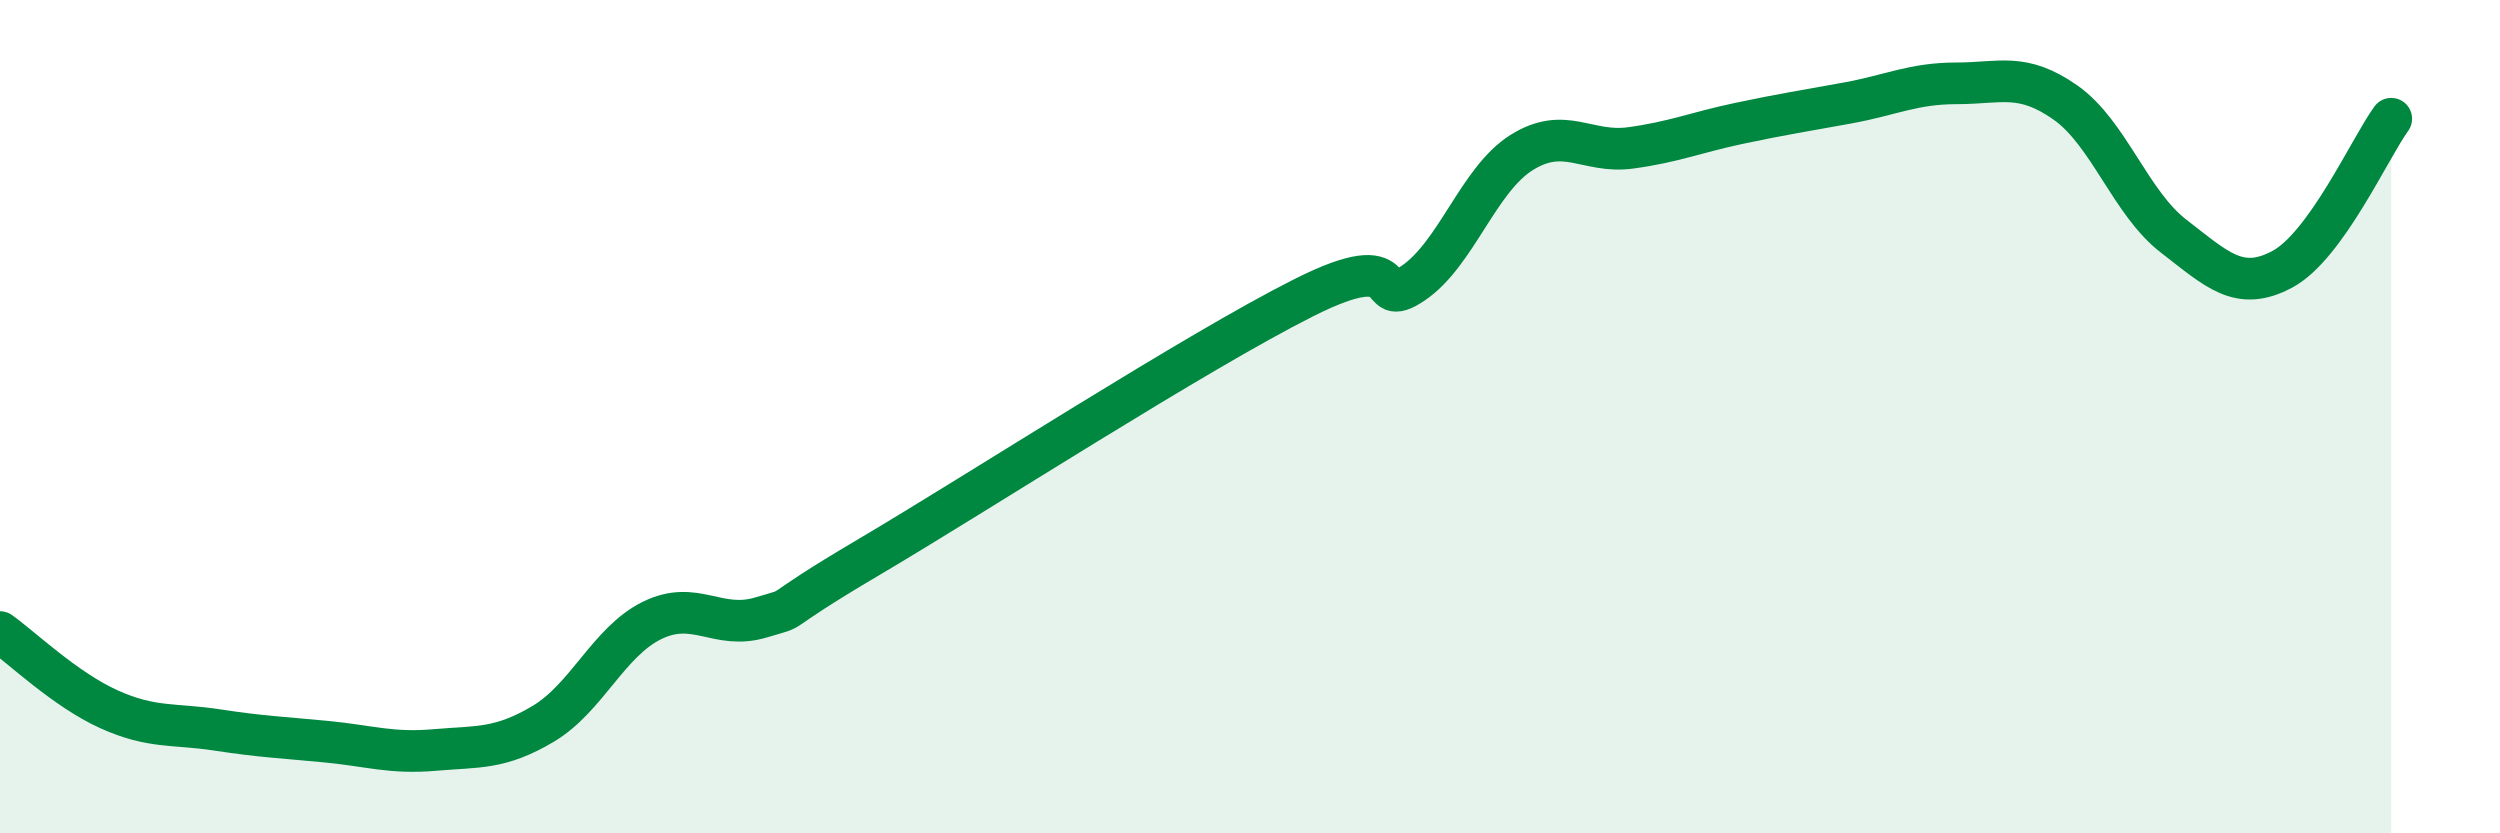
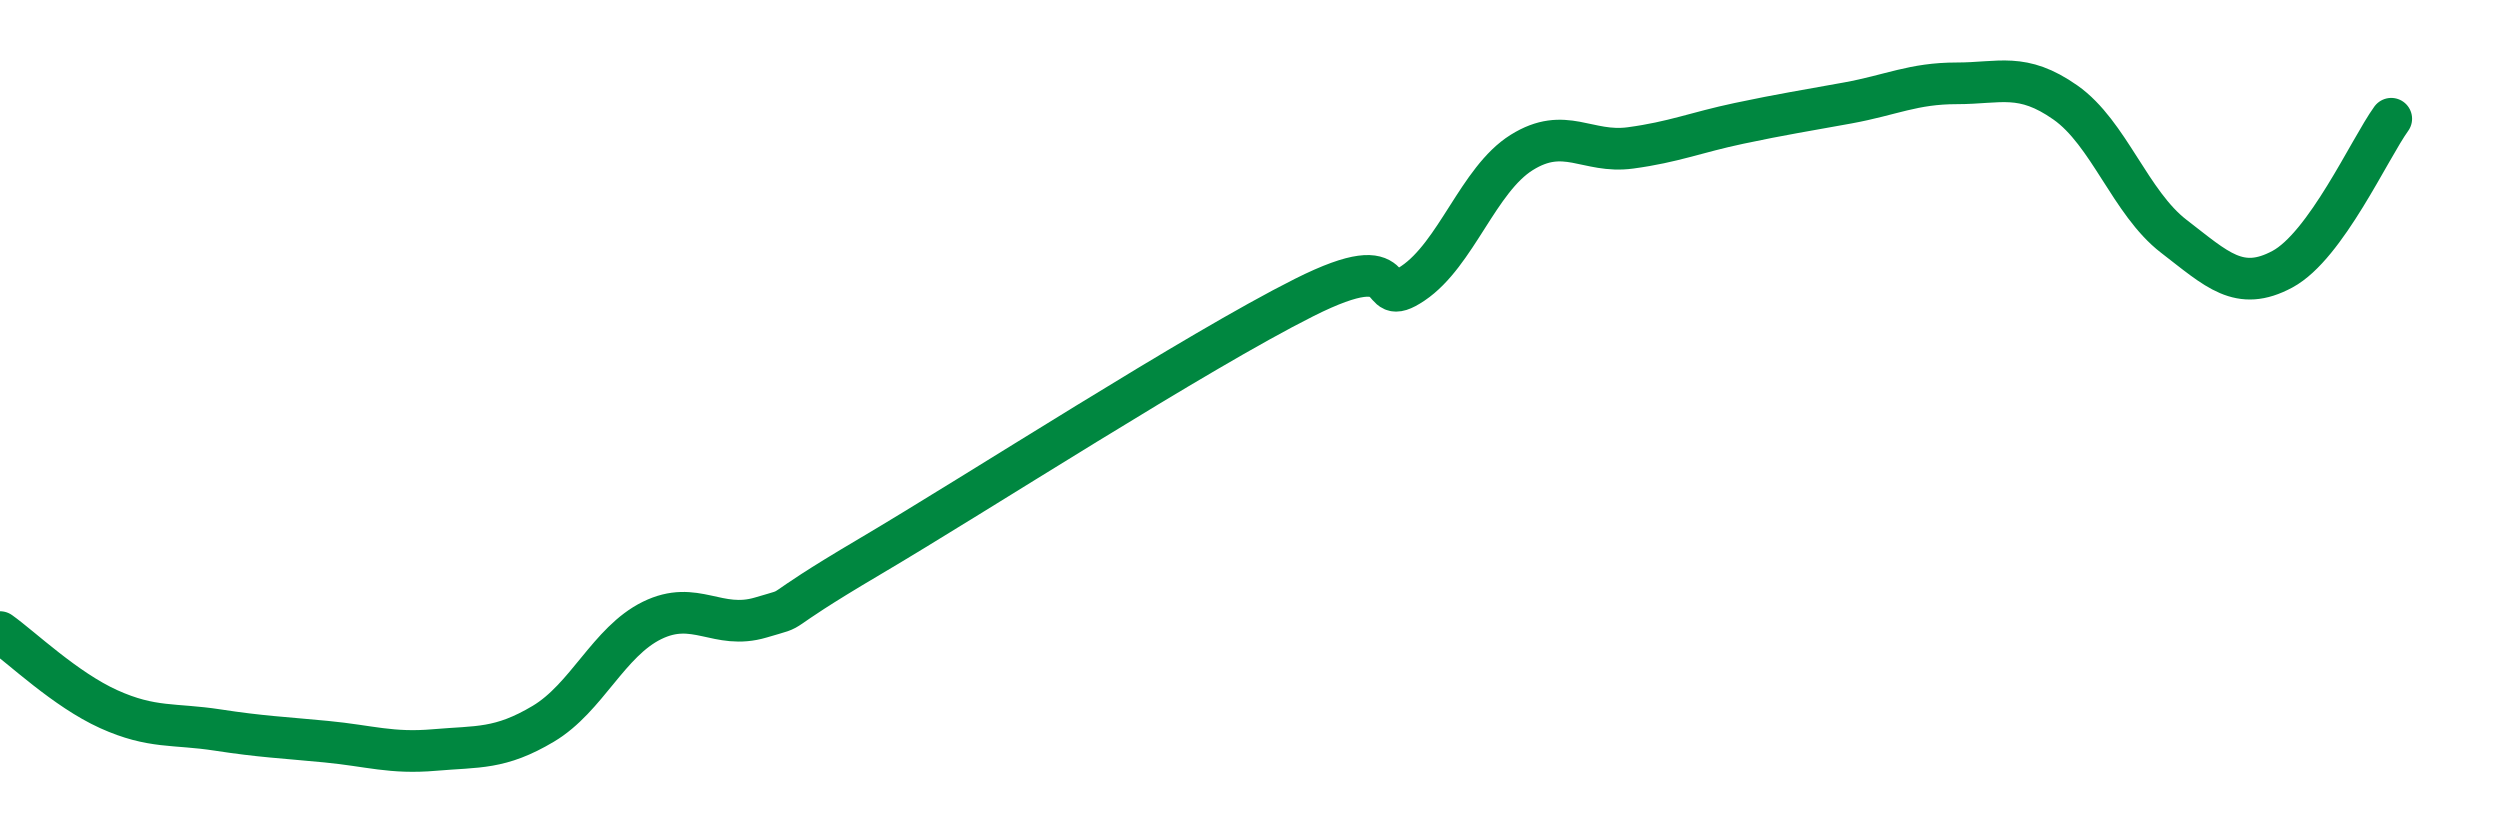
<svg xmlns="http://www.w3.org/2000/svg" width="60" height="20" viewBox="0 0 60 20">
-   <path d="M 0,15.17 C 0.52,15.54 1.57,16.55 2.61,17.02 C 3.65,17.49 4.18,17.36 5.22,17.52 C 6.26,17.68 6.79,17.7 7.83,17.8 C 8.87,17.9 9.39,18.09 10.43,18 C 11.47,17.91 12,17.99 13.04,17.37 C 14.08,16.75 14.61,15.4 15.65,14.89 C 16.69,14.38 17.22,15.13 18.26,14.82 C 19.3,14.51 18.26,14.9 20.87,13.36 C 23.48,11.82 28.69,8.45 31.3,7.14 C 33.91,5.83 32.87,7.5 33.91,6.8 C 34.95,6.1 35.48,4.31 36.52,3.66 C 37.56,3.01 38.09,3.69 39.13,3.55 C 40.17,3.41 40.7,3.18 41.74,2.96 C 42.78,2.74 43.31,2.66 44.35,2.47 C 45.39,2.28 45.92,2 46.96,2 C 48,2 48.53,1.73 49.57,2.46 C 50.61,3.19 51.13,4.87 52.17,5.67 C 53.21,6.47 53.74,7.02 54.78,6.46 C 55.82,5.9 56.87,3.57 57.39,2.85L57.39 20L0 20Z" fill="#008740" opacity="0.1" stroke-linecap="round" stroke-linejoin="round" />
  <path d="M 0,15.17 C 0.52,15.54 1.57,16.55 2.61,17.02 C 3.65,17.49 4.18,17.36 5.22,17.52 C 6.26,17.68 6.79,17.7 7.83,17.8 C 8.87,17.9 9.39,18.09 10.43,18 C 11.47,17.91 12,17.99 13.04,17.37 C 14.08,16.75 14.61,15.4 15.65,14.89 C 16.69,14.38 17.22,15.13 18.26,14.82 C 19.3,14.51 18.26,14.9 20.87,13.36 C 23.48,11.82 28.69,8.45 31.3,7.14 C 33.91,5.83 32.87,7.5 33.91,6.8 C 34.95,6.1 35.48,4.31 36.52,3.66 C 37.56,3.01 38.09,3.69 39.13,3.55 C 40.17,3.41 40.7,3.18 41.74,2.96 C 42.78,2.74 43.31,2.66 44.35,2.47 C 45.39,2.28 45.92,2 46.96,2 C 48,2 48.53,1.73 49.57,2.46 C 50.61,3.19 51.13,4.87 52.17,5.67 C 53.21,6.47 53.74,7.02 54.78,6.46 C 55.82,5.9 56.87,3.57 57.39,2.85" stroke="#008740" stroke-width="1" fill="none" stroke-linecap="round" stroke-linejoin="round" />
</svg>